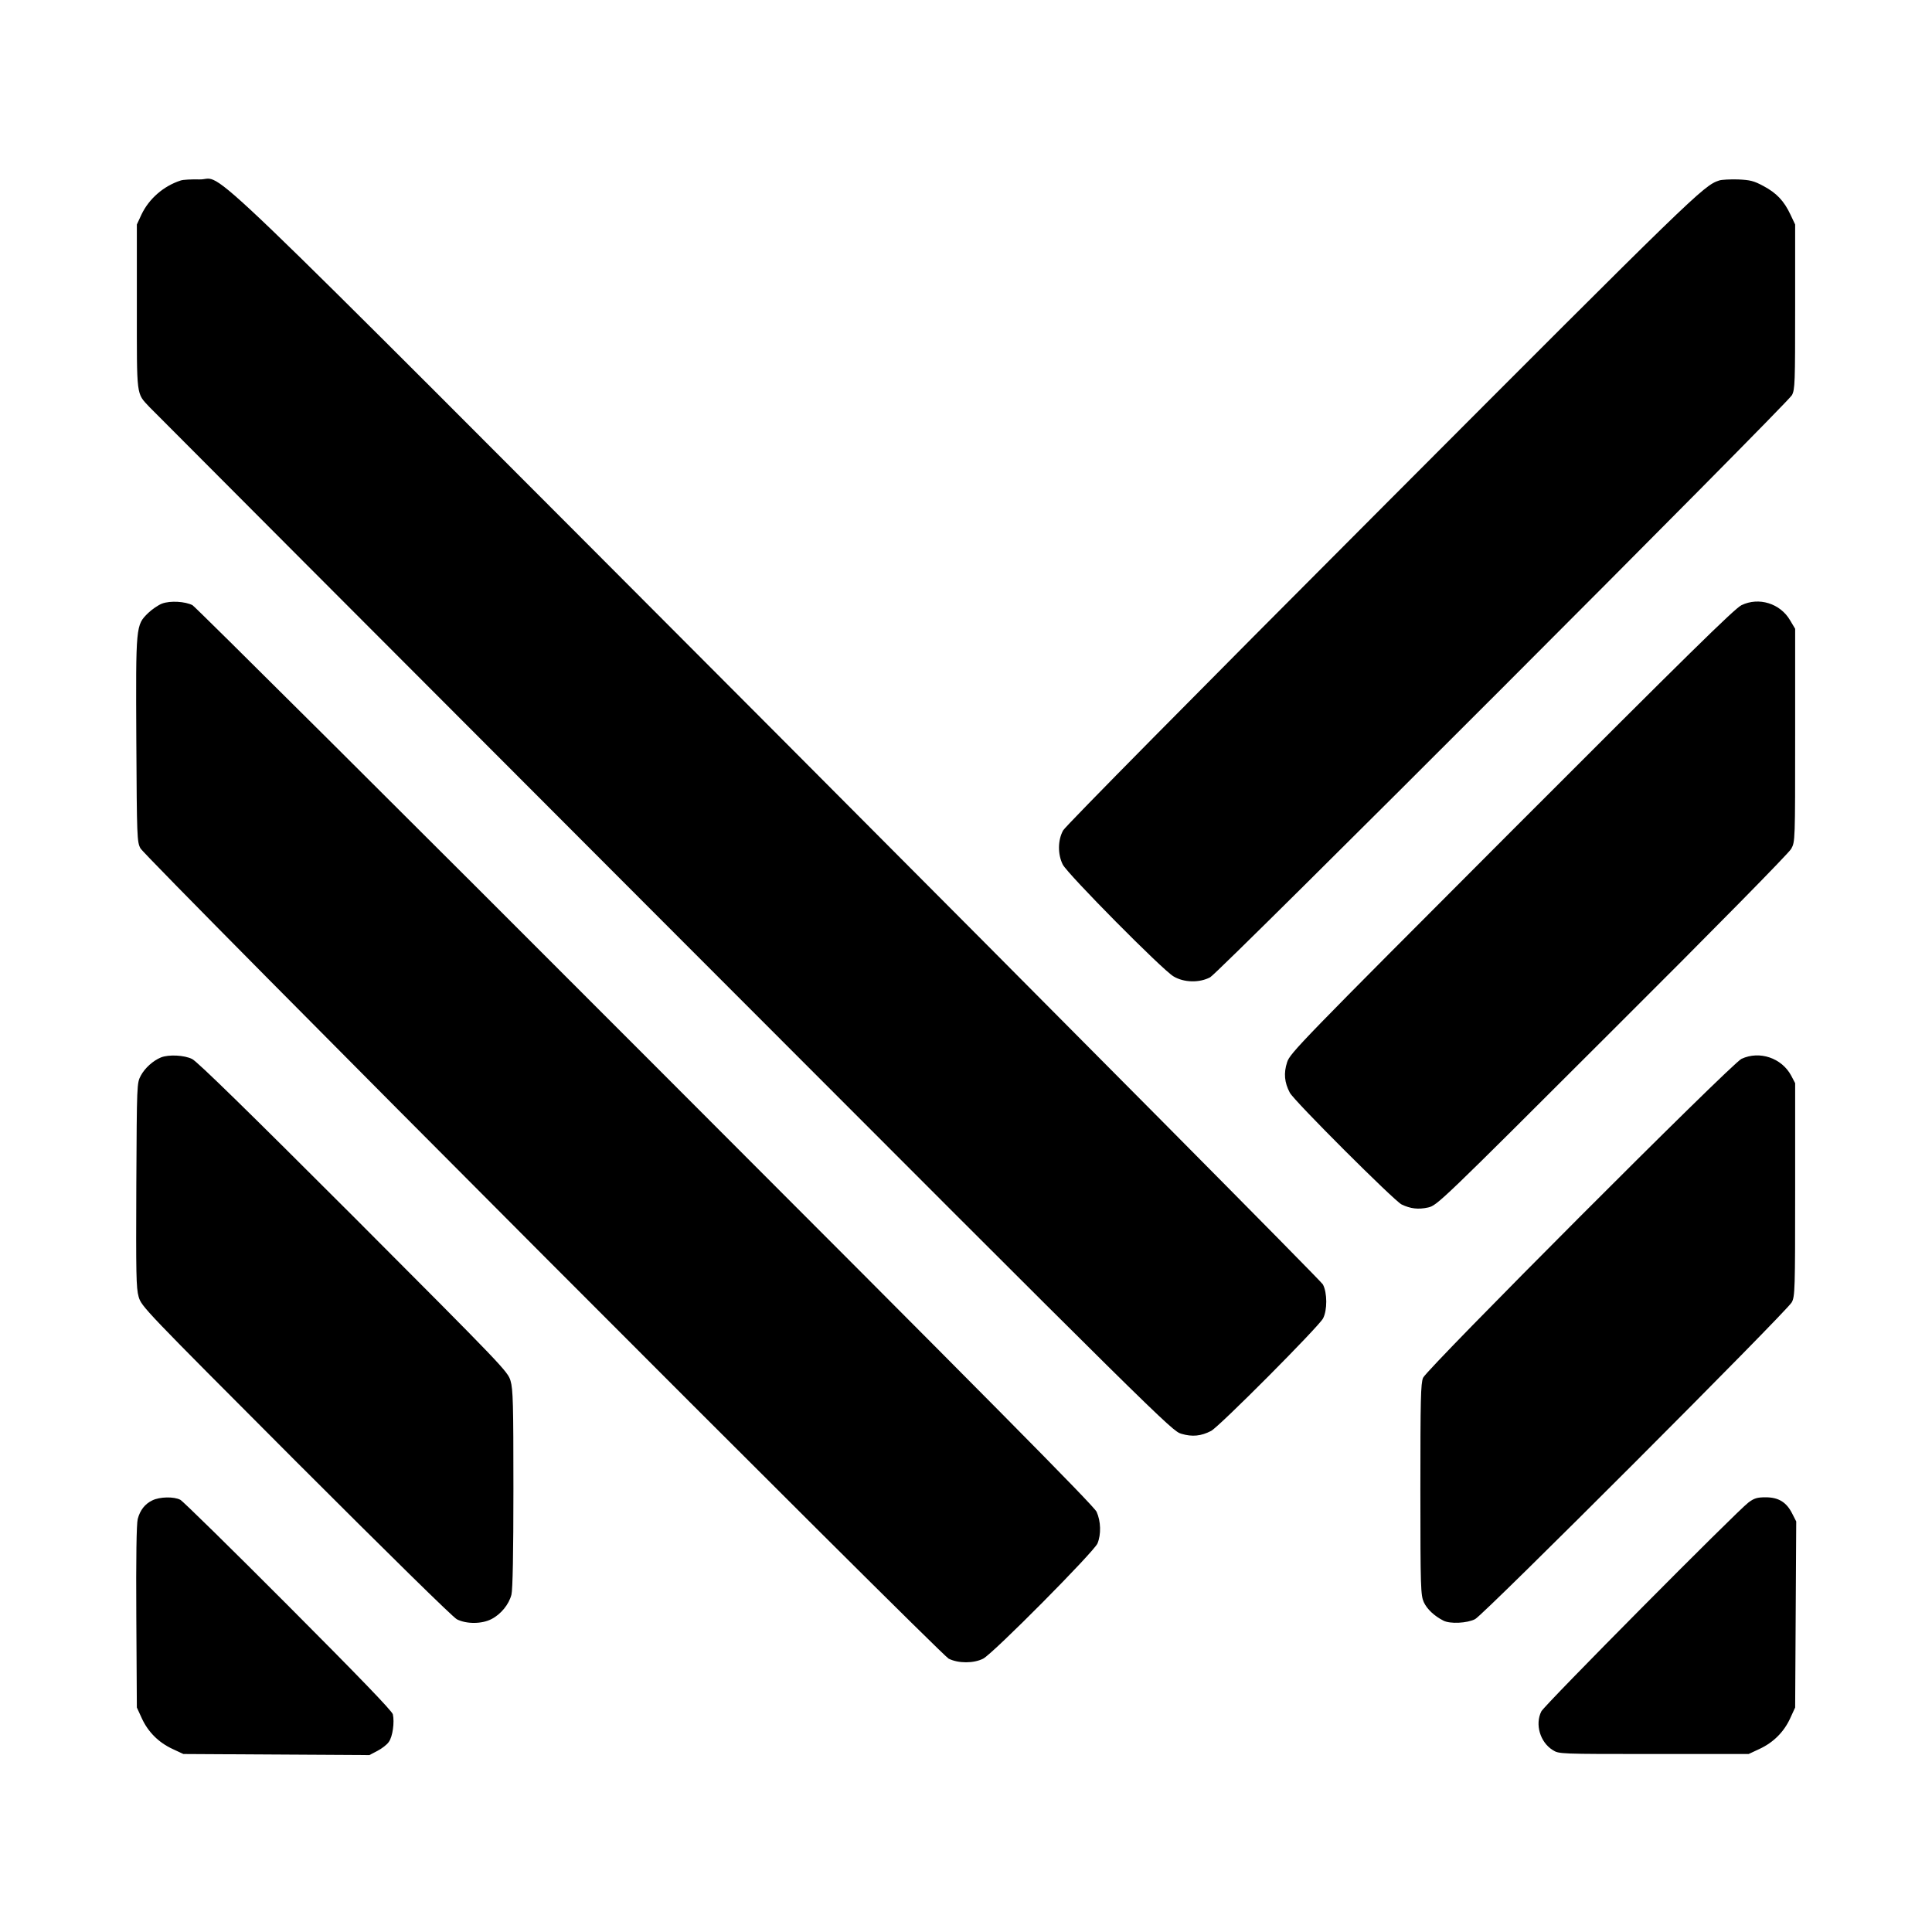
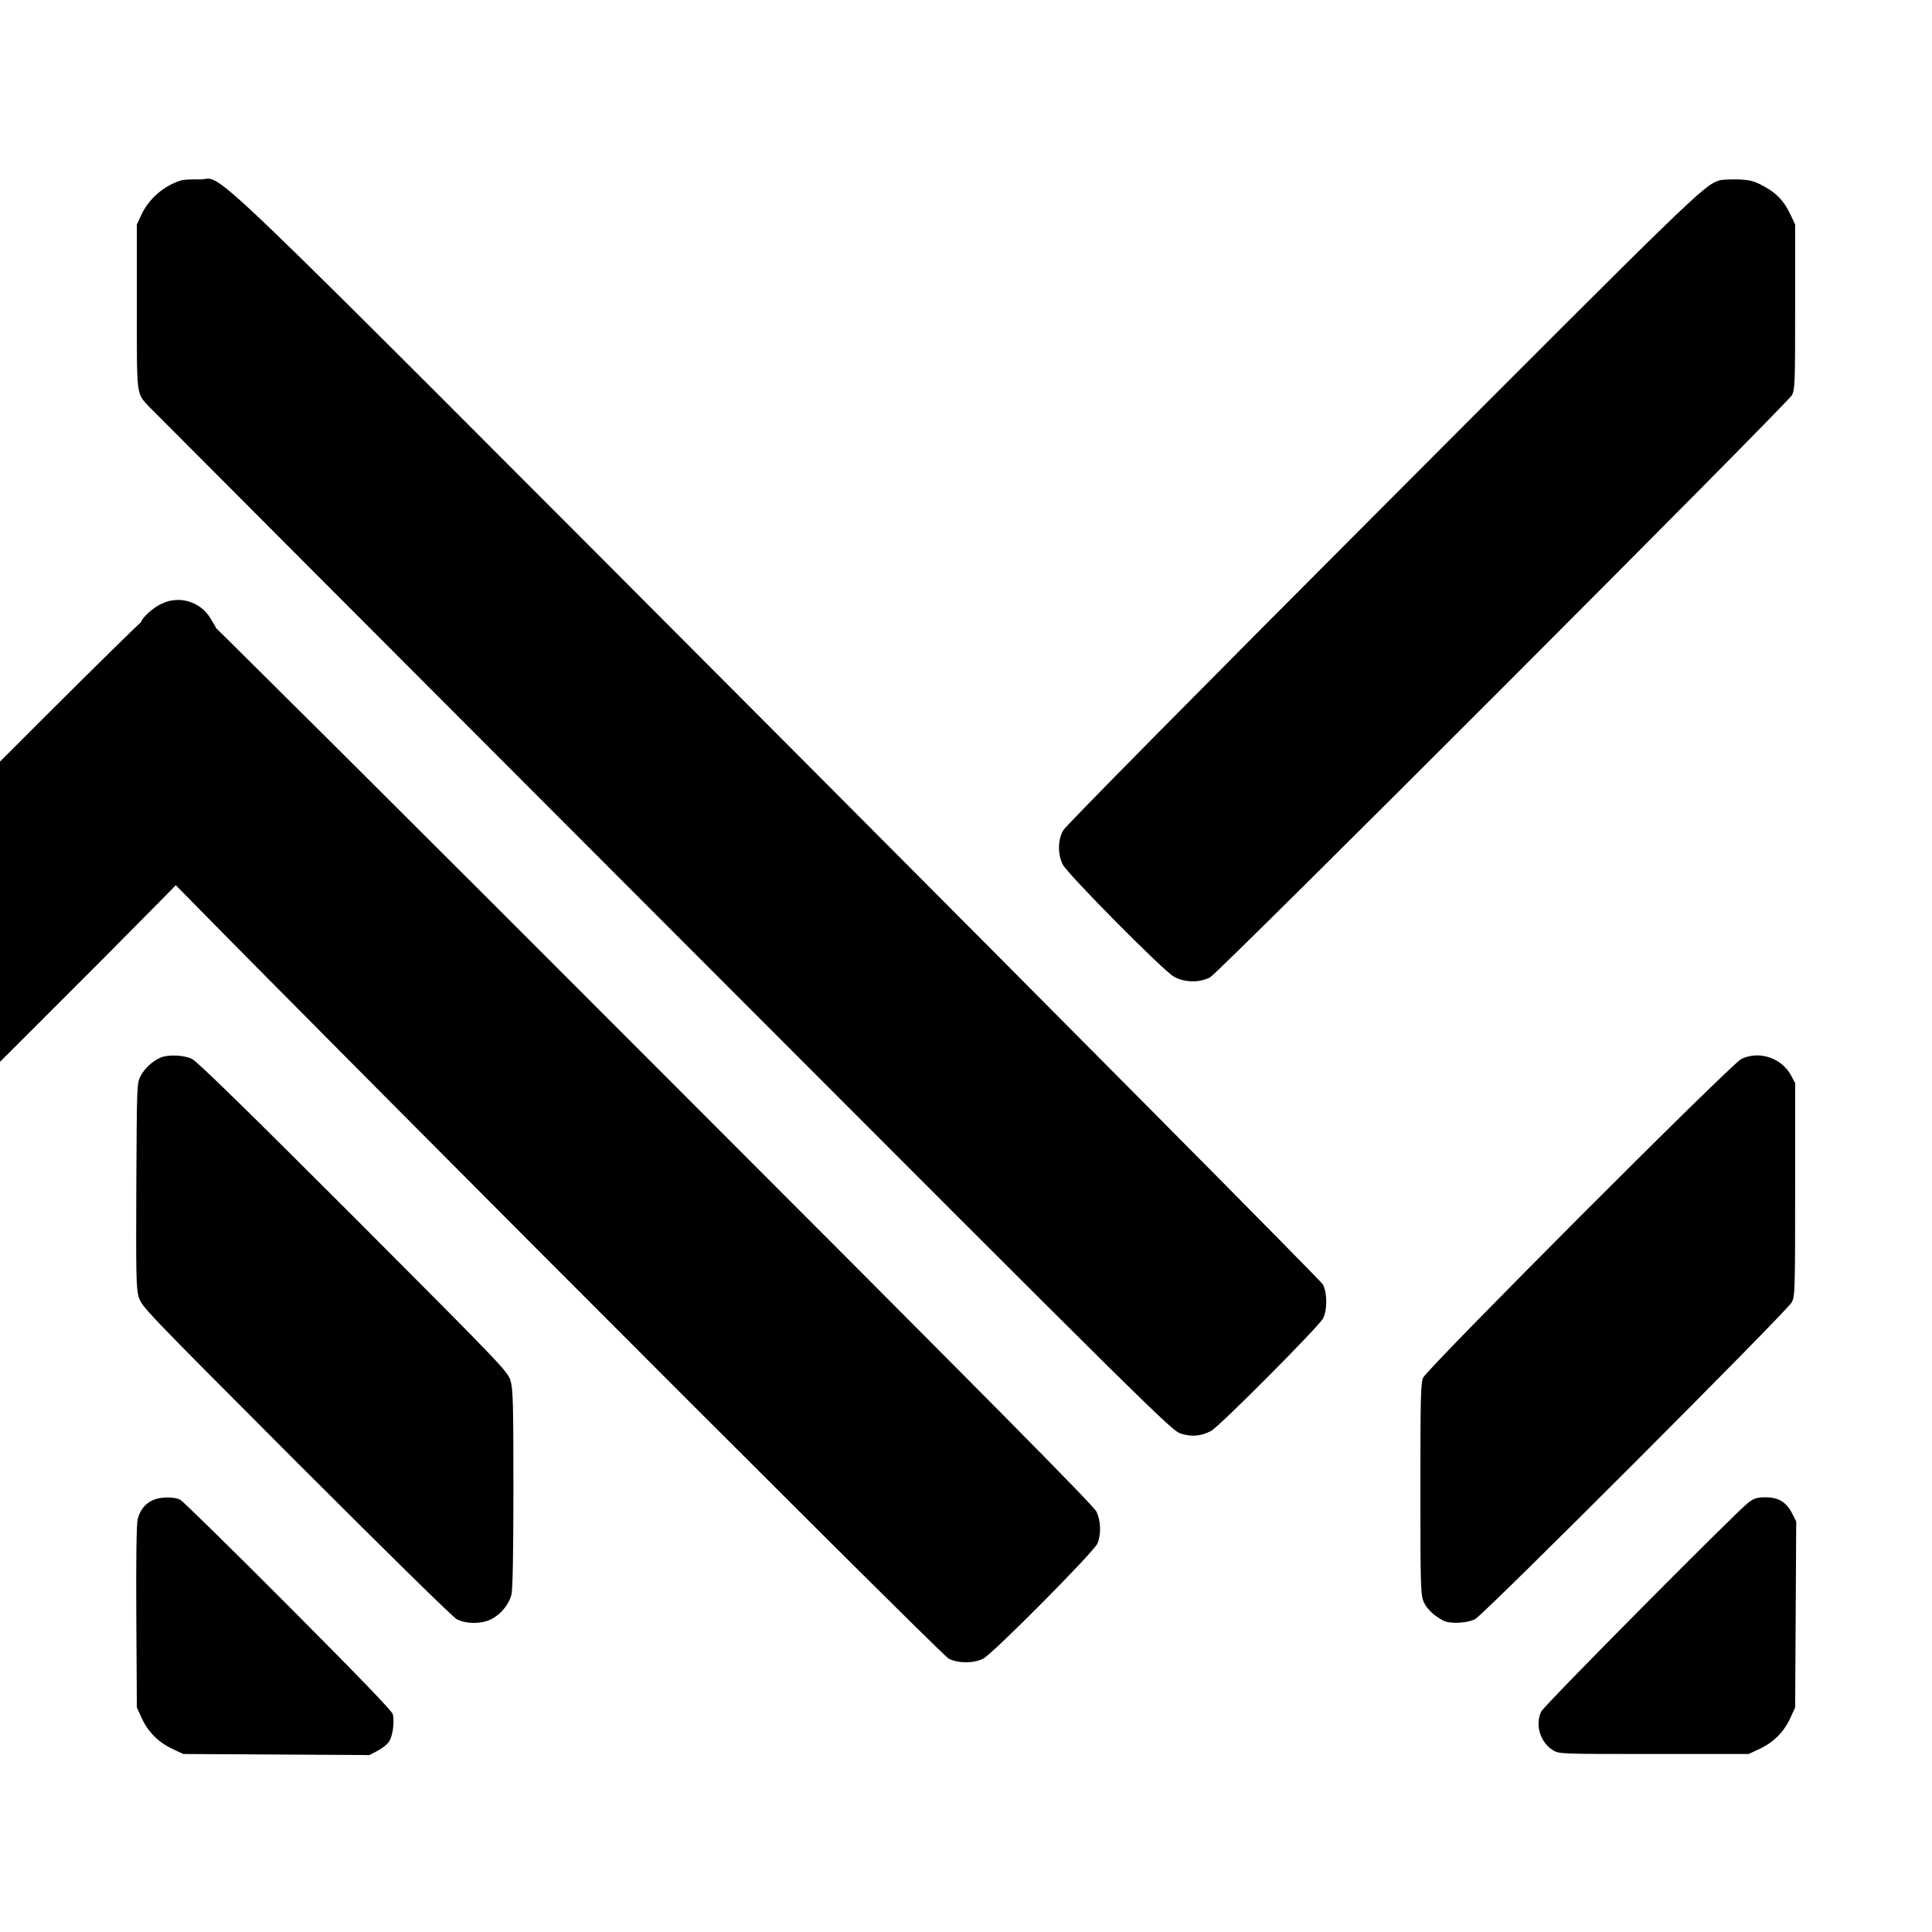
<svg xmlns="http://www.w3.org/2000/svg" version="1.0" width="1440" height="1440" viewBox="0 0 1080 1080">
-   <path d="M101 100.9c-9.6 3.1-17.7 10.2-21.9 19l-2.6 5.6v46c0 51.1-.4 48 7 56 2.1 2.2 131.5 131.9 287.6 288.2C651.3 796.3 655 799.9 660.4 801.5c6.1 1.8 11 1.3 16.6-1.6 4.5-2.3 60.2-58.3 62.6-62.9 2.4-4.6 2.4-14.3-.1-19-1-1.9-138.4-140.4-305.3-307.8C97.3 72.5 126.6 100.7 111.5 100.3c-4.4-.1-9.1.1-10.5.6zM961 100.9c-8.7 2.8-13.9 7.9-187.9 182.3-105.1 105.3-177.5 178.6-178.8 181-3 5.4-3.1 13.3-.2 19.1 2.7 5.3 55.6 58.8 61.9 62.5 5.8 3.5 14.5 3.7 20.5.5 4.8-2.5 322.4-320.4 325.2-325.4 1.7-3.2 1.8-6.6 1.8-49.4v-46l-2.6-5.5c-3.6-7.7-7.8-12.1-15.1-16-5.4-2.9-7.4-3.4-14.3-3.7-4.4-.1-9.1.1-10.5.6zM90.6 337.4c-2.1.8-5.6 3.2-7.8 5.3-6.9 6.8-6.9 6.7-6.6 70.9.3 54.7.4 57 2.3 60.6 2.9 5.4 446.9 450.4 451.8 453 5.4 2.7 14 2.7 19.3 0 5.6-2.9 61.9-59.7 63.9-64.4 2.1-5.1 1.9-12.4-.5-17.7-1.6-3.4-58.9-61.3-252.3-254.8-137.6-137.8-251.5-251.1-253.1-252-4.1-2.1-12.4-2.6-17-.9zM973.5 338.3c-4 2-30.1 27.7-128.6 126.3-118 118.2-123.8 124.1-125.4 129.2-2 6.1-1.5 11.3 1.5 17 2.3 4.5 58.3 60.4 62.5 62.5 5 2.4 9.3 2.9 14.8 1.7 5.1-1.2 6.3-2.3 103-98.9 56.8-56.6 98.8-99.3 100-101.6 2.2-4 2.2-4.3 2.2-63.5v-59.5l-2.8-4.7c-5.5-9.5-17.5-13.2-27.2-8.5zM90 591.1c-4.4 1.8-9 5.9-11.3 10.2-2.2 4.2-2.2 4.3-2.5 61.1-.2 49.8-.1 57.6 1.3 62.5 1.6 5.5 2.9 6.8 87.8 91.9 51.9 51.9 87.8 87.2 90.1 88.4 5.3 2.7 13.9 2.7 19.3-.1 5.3-2.7 9.8-8.2 11.2-13.7.7-2.8 1.1-22.9 1.1-59.2 0-47.2-.2-55.6-1.6-60.3-1.5-5.2-4-7.8-87.7-91.7-58.3-58.3-87.5-86.9-90.3-88.2-4.4-2.2-13.1-2.6-17.4-.9zM973.5 591.9c-5.7 2.7-175.8 173.2-178 178.3-1.3 3.2-1.5 11.9-1.5 62.5 0 55.3.2 59 1.9 62.9 1.8 3.9 5.8 7.7 10.9 10.3 3.7 2 13.4 1.5 17.8-.8 4.9-2.5 174.4-172.2 177-177.1 1.8-3.3 1.9-7 1.9-63v-59.5l-2.2-4.2c-5.3-9.9-17.7-14.1-27.8-9.4zM85.2 838.7c-4.2 2-6.9 5.5-8.2 10.4-.7 2.6-1 21.6-.8 54.7l.3 50.7 2.8 6.1c3.5 7.6 9.4 13.5 17.2 17.1l6 2.8 52 .3 52 .3 4.4-2.3c2.5-1.3 5.4-3.5 6.4-5 2.2-2.9 3.3-11.1 2.3-15.5-.5-1.9-18.9-21-58.4-60.6-31.7-31.8-58.9-58.5-60.4-59.3-3.6-1.9-11.5-1.7-15.6.3zM977.4 839.9c-6.4 4.8-114.1 113.3-115.8 116.8-3.6 7.2-.7 17.2 6.4 21.6 3.5 2.2 3.6 2.2 56.5 2.2h53l6-2.8c7.8-3.6 13.7-9.5 17.2-17.1l2.8-6.1.3-52 .3-52-2.3-4.5c-3.2-6.3-7.6-9-14.8-9-4.7 0-6.4.5-9.6 2.9z" />
+   <path d="M101 100.9c-9.6 3.1-17.7 10.2-21.9 19l-2.6 5.6v46c0 51.1-.4 48 7 56 2.1 2.2 131.5 131.9 287.6 288.2C651.3 796.3 655 799.9 660.4 801.5c6.1 1.8 11 1.3 16.6-1.6 4.5-2.3 60.2-58.3 62.6-62.9 2.4-4.6 2.4-14.3-.1-19-1-1.9-138.4-140.4-305.3-307.8C97.3 72.5 126.6 100.7 111.5 100.3c-4.4-.1-9.1.1-10.5.6zM961 100.9c-8.7 2.8-13.9 7.9-187.9 182.3-105.1 105.3-177.5 178.6-178.8 181-3 5.4-3.1 13.3-.2 19.1 2.7 5.3 55.6 58.8 61.9 62.5 5.8 3.5 14.5 3.7 20.5.5 4.8-2.5 322.4-320.4 325.2-325.4 1.7-3.2 1.8-6.6 1.8-49.4v-46l-2.6-5.5c-3.6-7.7-7.8-12.1-15.1-16-5.4-2.9-7.4-3.4-14.3-3.7-4.4-.1-9.1.1-10.5.6zM90.6 337.4c-2.1.8-5.6 3.2-7.8 5.3-6.9 6.8-6.9 6.7-6.6 70.9.3 54.7.4 57 2.3 60.6 2.9 5.4 446.9 450.4 451.8 453 5.4 2.7 14 2.7 19.3 0 5.6-2.9 61.9-59.7 63.9-64.4 2.1-5.1 1.9-12.4-.5-17.7-1.6-3.4-58.9-61.3-252.3-254.8-137.6-137.8-251.5-251.1-253.1-252-4.1-2.1-12.4-2.6-17-.9zc-4 2-30.1 27.7-128.6 126.3-118 118.2-123.8 124.1-125.4 129.2-2 6.1-1.5 11.3 1.5 17 2.3 4.5 58.3 60.4 62.5 62.5 5 2.4 9.3 2.9 14.8 1.7 5.1-1.2 6.3-2.3 103-98.9 56.8-56.6 98.8-99.3 100-101.6 2.2-4 2.2-4.3 2.2-63.5v-59.5l-2.8-4.7c-5.5-9.5-17.5-13.2-27.2-8.5zM90 591.1c-4.4 1.8-9 5.9-11.3 10.2-2.2 4.2-2.2 4.3-2.5 61.1-.2 49.8-.1 57.6 1.3 62.5 1.6 5.5 2.9 6.8 87.8 91.9 51.9 51.9 87.8 87.2 90.1 88.4 5.3 2.7 13.9 2.7 19.3-.1 5.3-2.7 9.8-8.2 11.2-13.7.7-2.8 1.1-22.9 1.1-59.2 0-47.2-.2-55.6-1.6-60.3-1.5-5.2-4-7.8-87.7-91.7-58.3-58.3-87.5-86.9-90.3-88.2-4.4-2.2-13.1-2.6-17.4-.9zM973.5 591.9c-5.7 2.7-175.8 173.2-178 178.3-1.3 3.2-1.5 11.9-1.5 62.5 0 55.3.2 59 1.9 62.9 1.8 3.9 5.8 7.7 10.9 10.3 3.7 2 13.4 1.5 17.8-.8 4.9-2.5 174.4-172.2 177-177.1 1.8-3.3 1.9-7 1.9-63v-59.5l-2.2-4.2c-5.3-9.9-17.7-14.1-27.8-9.4zM85.2 838.7c-4.2 2-6.9 5.5-8.2 10.4-.7 2.6-1 21.6-.8 54.7l.3 50.7 2.8 6.1c3.5 7.6 9.4 13.5 17.2 17.1l6 2.8 52 .3 52 .3 4.4-2.3c2.5-1.3 5.4-3.5 6.4-5 2.2-2.9 3.3-11.1 2.3-15.5-.5-1.9-18.9-21-58.4-60.6-31.7-31.8-58.9-58.5-60.4-59.3-3.6-1.9-11.5-1.7-15.6.3zM977.4 839.9c-6.4 4.8-114.1 113.3-115.8 116.8-3.6 7.2-.7 17.2 6.4 21.6 3.5 2.2 3.6 2.2 56.5 2.2h53l6-2.8c7.8-3.6 13.7-9.5 17.2-17.1l2.8-6.1.3-52 .3-52-2.3-4.5c-3.2-6.3-7.6-9-14.8-9-4.7 0-6.4.5-9.6 2.9z" />
</svg>